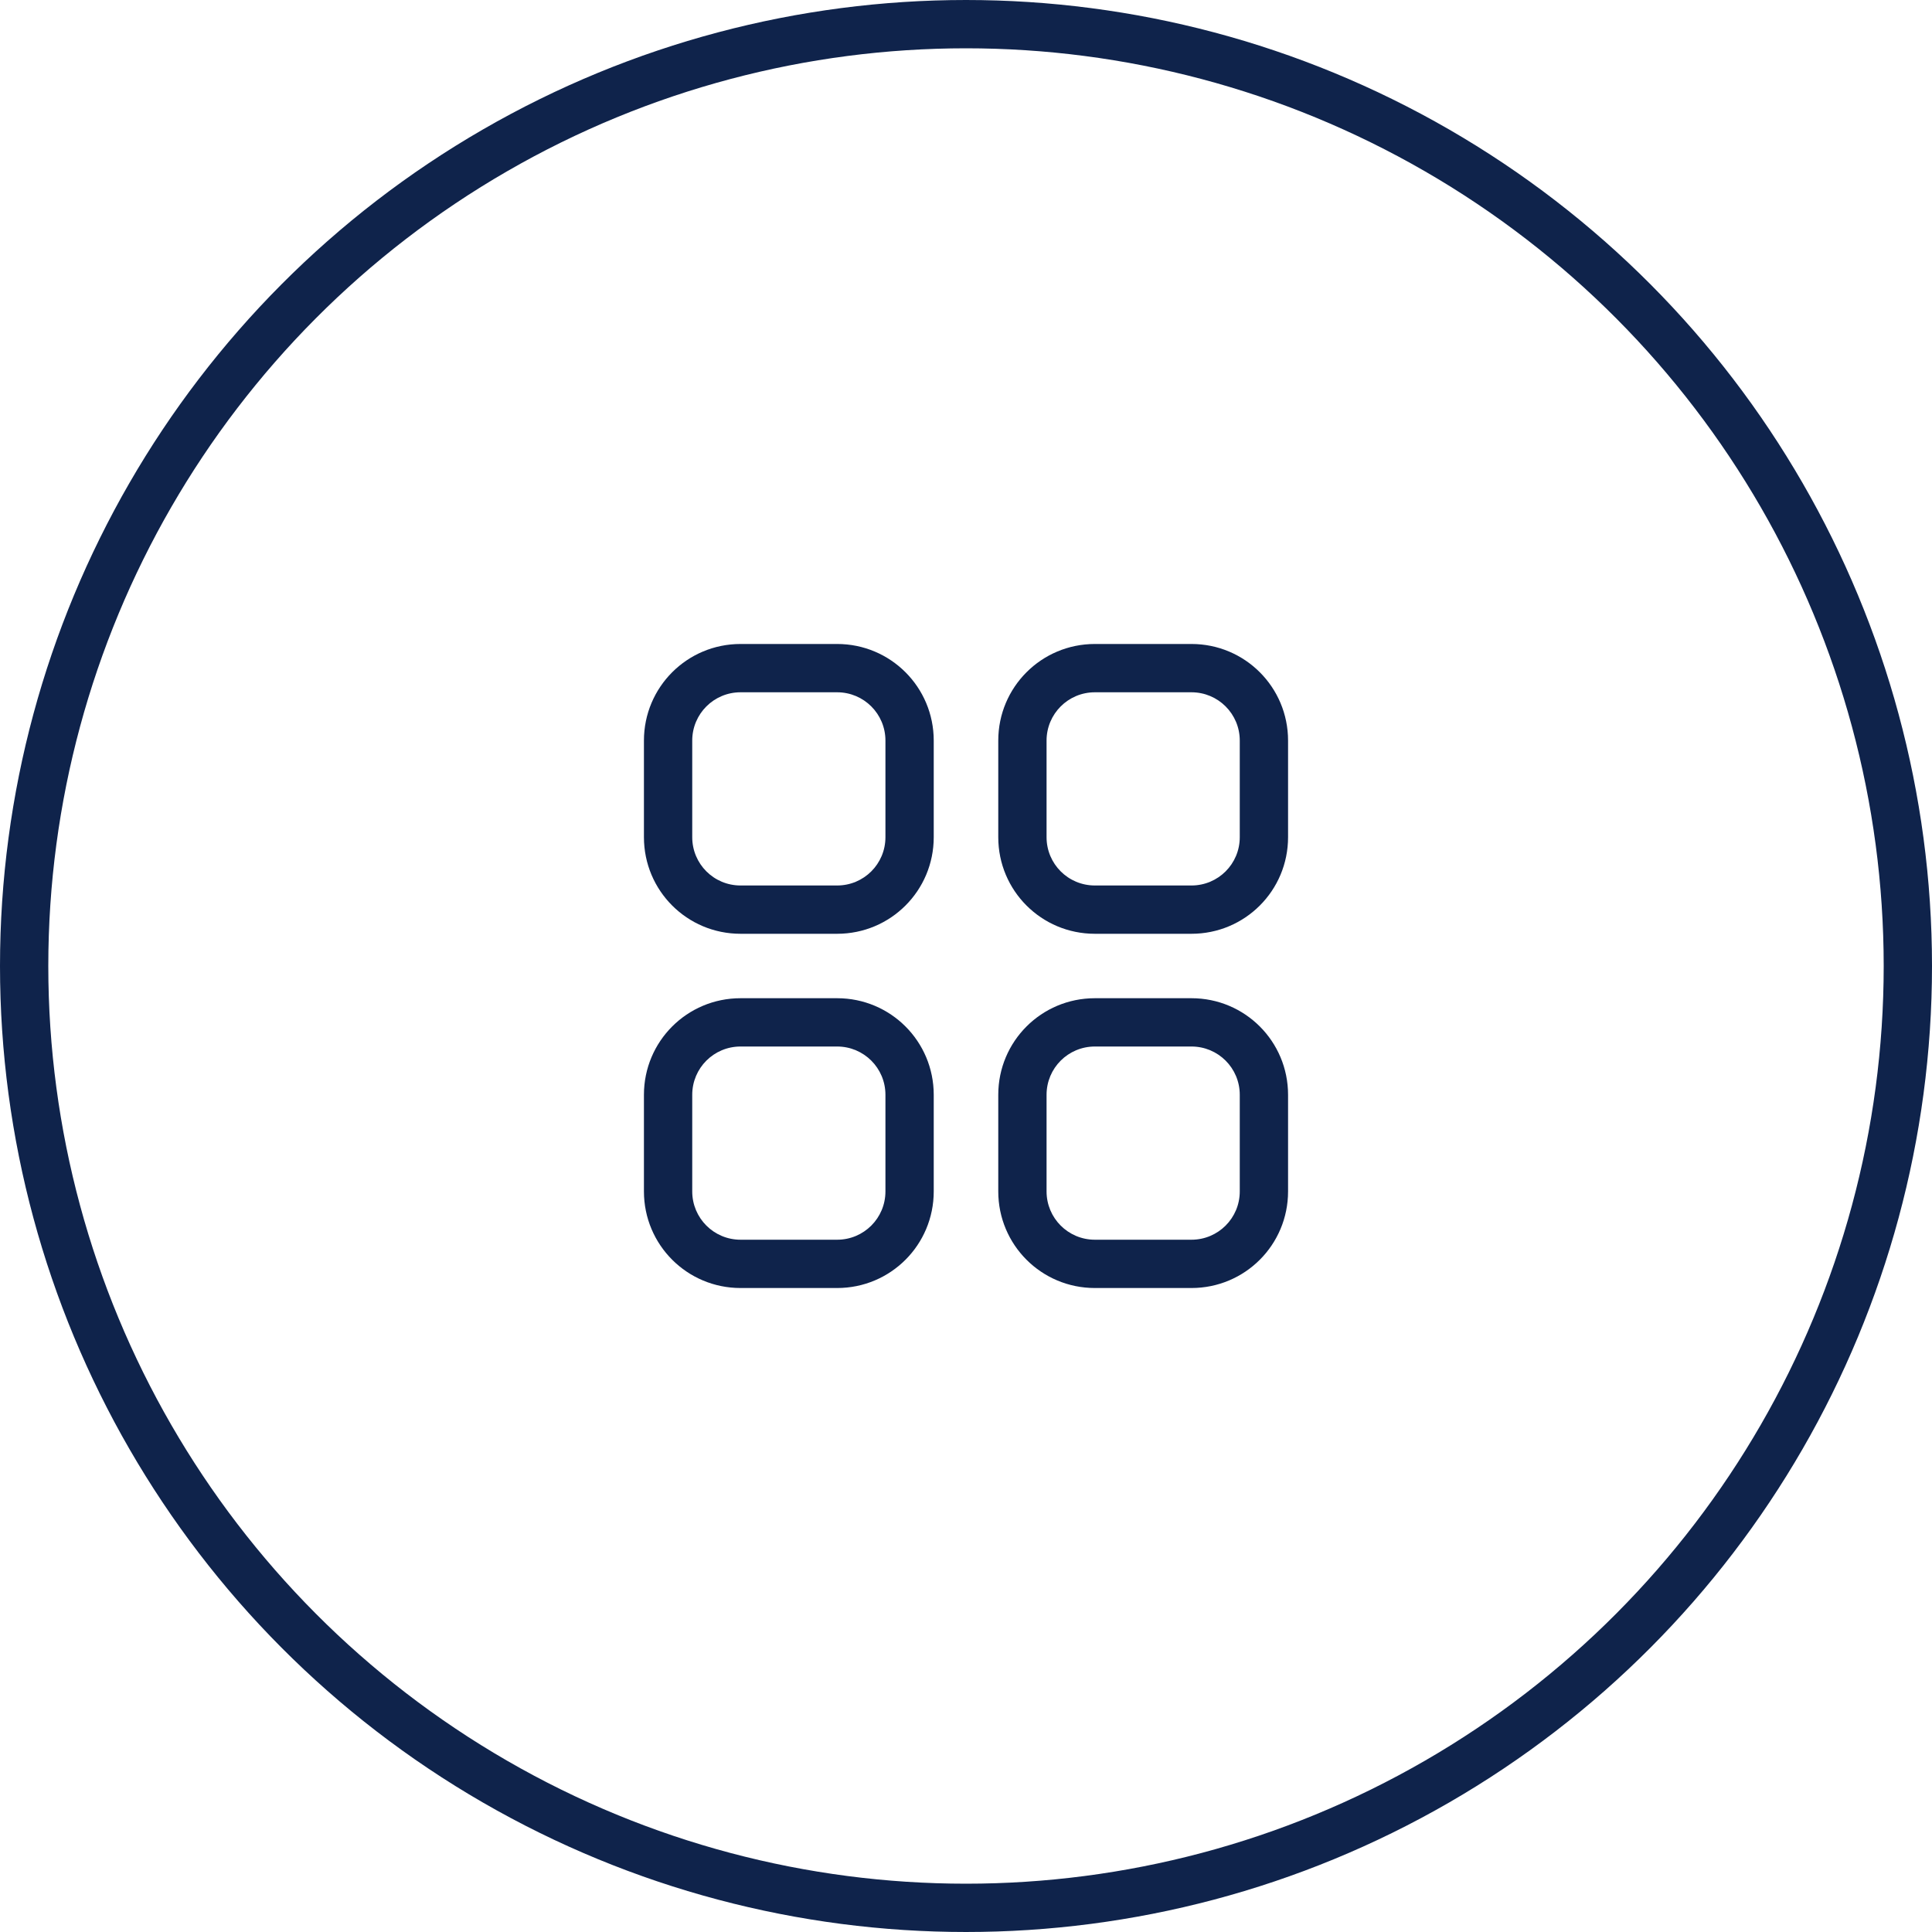
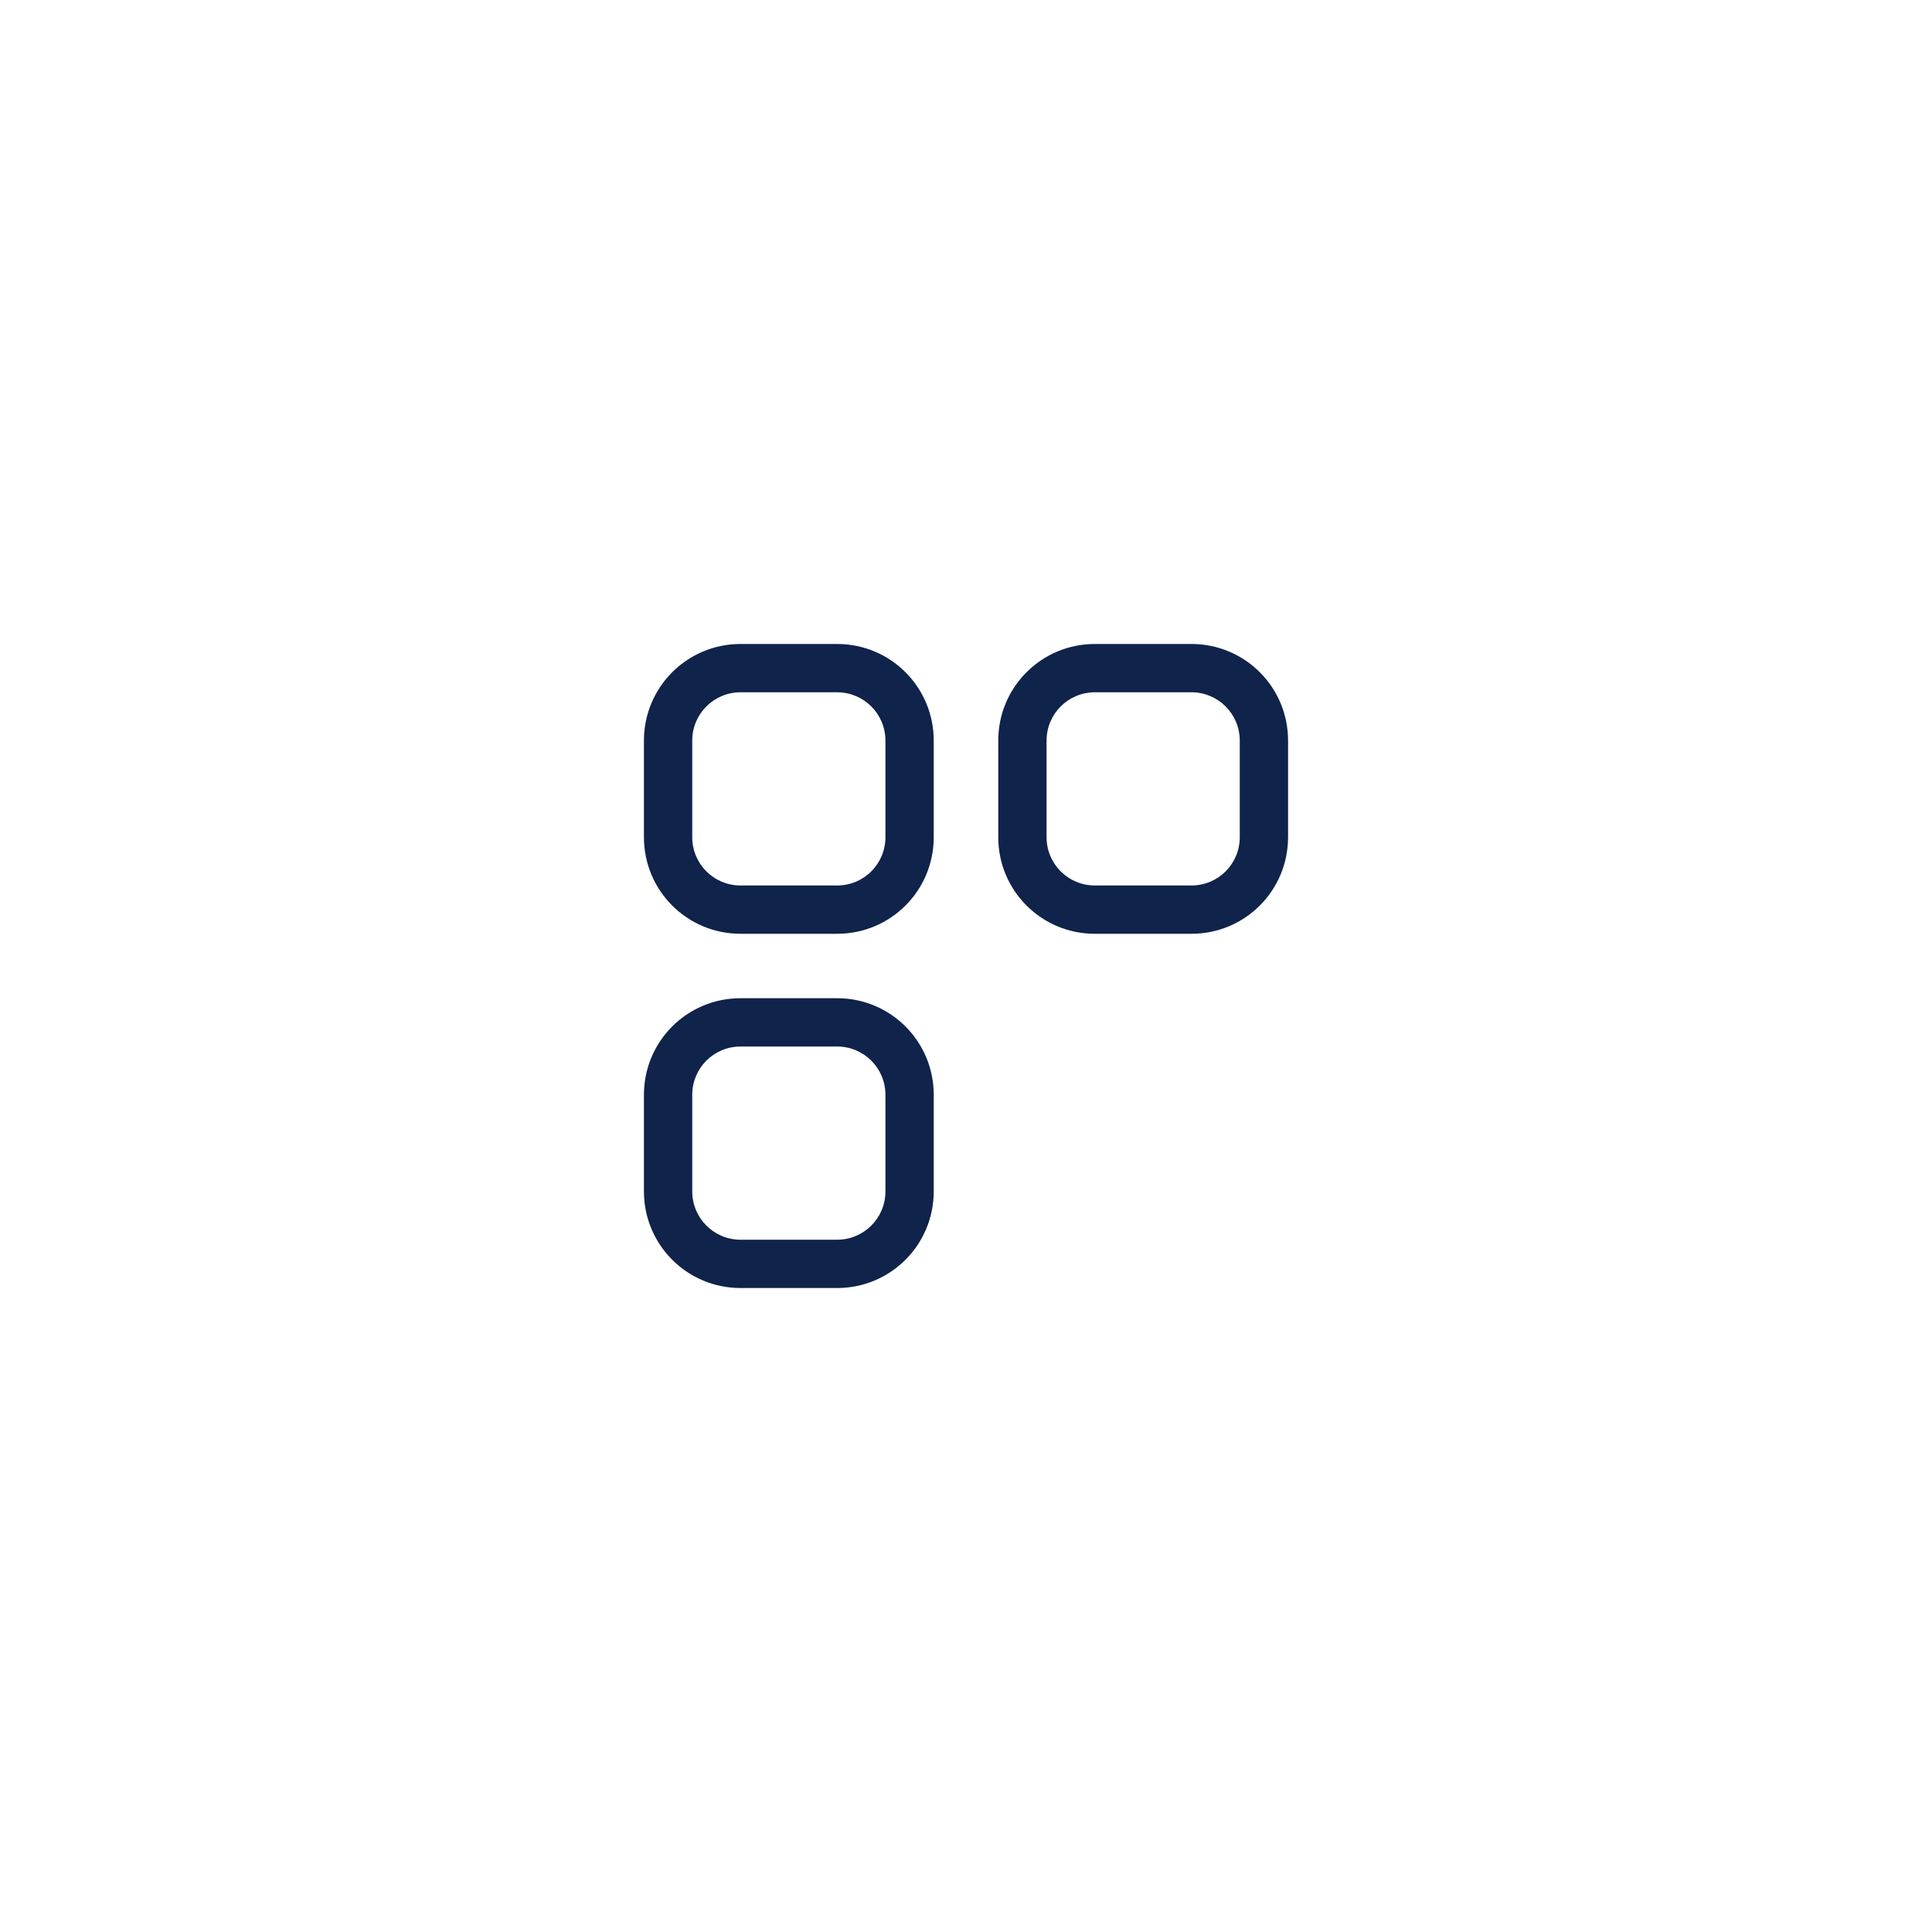
<svg xmlns="http://www.w3.org/2000/svg" width="40" height="40" viewBox="0 0 40 40" fill="none">
-   <circle cx="20" cy="20" r="19.5" stroke="#0F234B" />
  <path d="M17.332 14.333C17.885 14.333 18.332 14.78 18.332 15.333V17.333C18.332 17.887 17.885 18.333 17.332 18.333H15.332C14.779 18.333 14.332 17.887 14.332 17.333V15.333C14.332 14.78 14.779 14.333 15.332 14.333H17.332ZM17.332 13.333H15.332C14.225 13.333 13.332 14.227 13.332 15.333V17.333C13.332 18.44 14.225 19.333 15.332 19.333H17.332C18.439 19.333 19.332 18.44 19.332 17.333V15.333C19.332 14.227 18.439 13.333 17.332 13.333Z" fill="#0F234B" />
  <path d="M24.668 14.333C25.221 14.333 25.668 14.78 25.668 15.333V17.333C25.668 17.887 25.221 18.333 24.668 18.333H22.668C22.115 18.333 21.668 17.887 21.668 17.333V15.333C21.668 14.78 22.115 14.333 22.668 14.333H24.668ZM24.668 13.333H22.668C21.561 13.333 20.668 14.227 20.668 15.333V17.333C20.668 18.44 21.561 19.333 22.668 19.333H24.668C25.775 19.333 26.668 18.44 26.668 17.333V15.333C26.668 14.227 25.775 13.333 24.668 13.333Z" fill="#0F234B" />
-   <path d="M24.668 21.667C25.221 21.667 25.668 22.113 25.668 22.667V24.667C25.668 25.22 25.221 25.667 24.668 25.667H22.668C22.115 25.667 21.668 25.22 21.668 24.667V22.667C21.668 22.113 22.115 21.667 22.668 21.667H24.668ZM24.668 20.667H22.668C21.561 20.667 20.668 21.56 20.668 22.667V24.667C20.668 25.773 21.561 26.667 22.668 26.667H24.668C25.775 26.667 26.668 25.773 26.668 24.667V22.667C26.668 21.56 25.775 20.667 24.668 20.667Z" fill="#0F234B" />
  <path d="M17.332 21.667C17.885 21.667 18.332 22.113 18.332 22.667V24.667C18.332 25.22 17.885 25.667 17.332 25.667H15.332C14.779 25.667 14.332 25.22 14.332 24.667V22.667C14.332 22.113 14.779 21.667 15.332 21.667H17.332ZM17.332 20.667H15.332C14.225 20.667 13.332 21.56 13.332 22.667V24.667C13.332 25.773 14.225 26.667 15.332 26.667H17.332C18.439 26.667 19.332 25.773 19.332 24.667V22.667C19.332 21.56 18.439 20.667 17.332 20.667Z" fill="#0F234B" />
</svg>